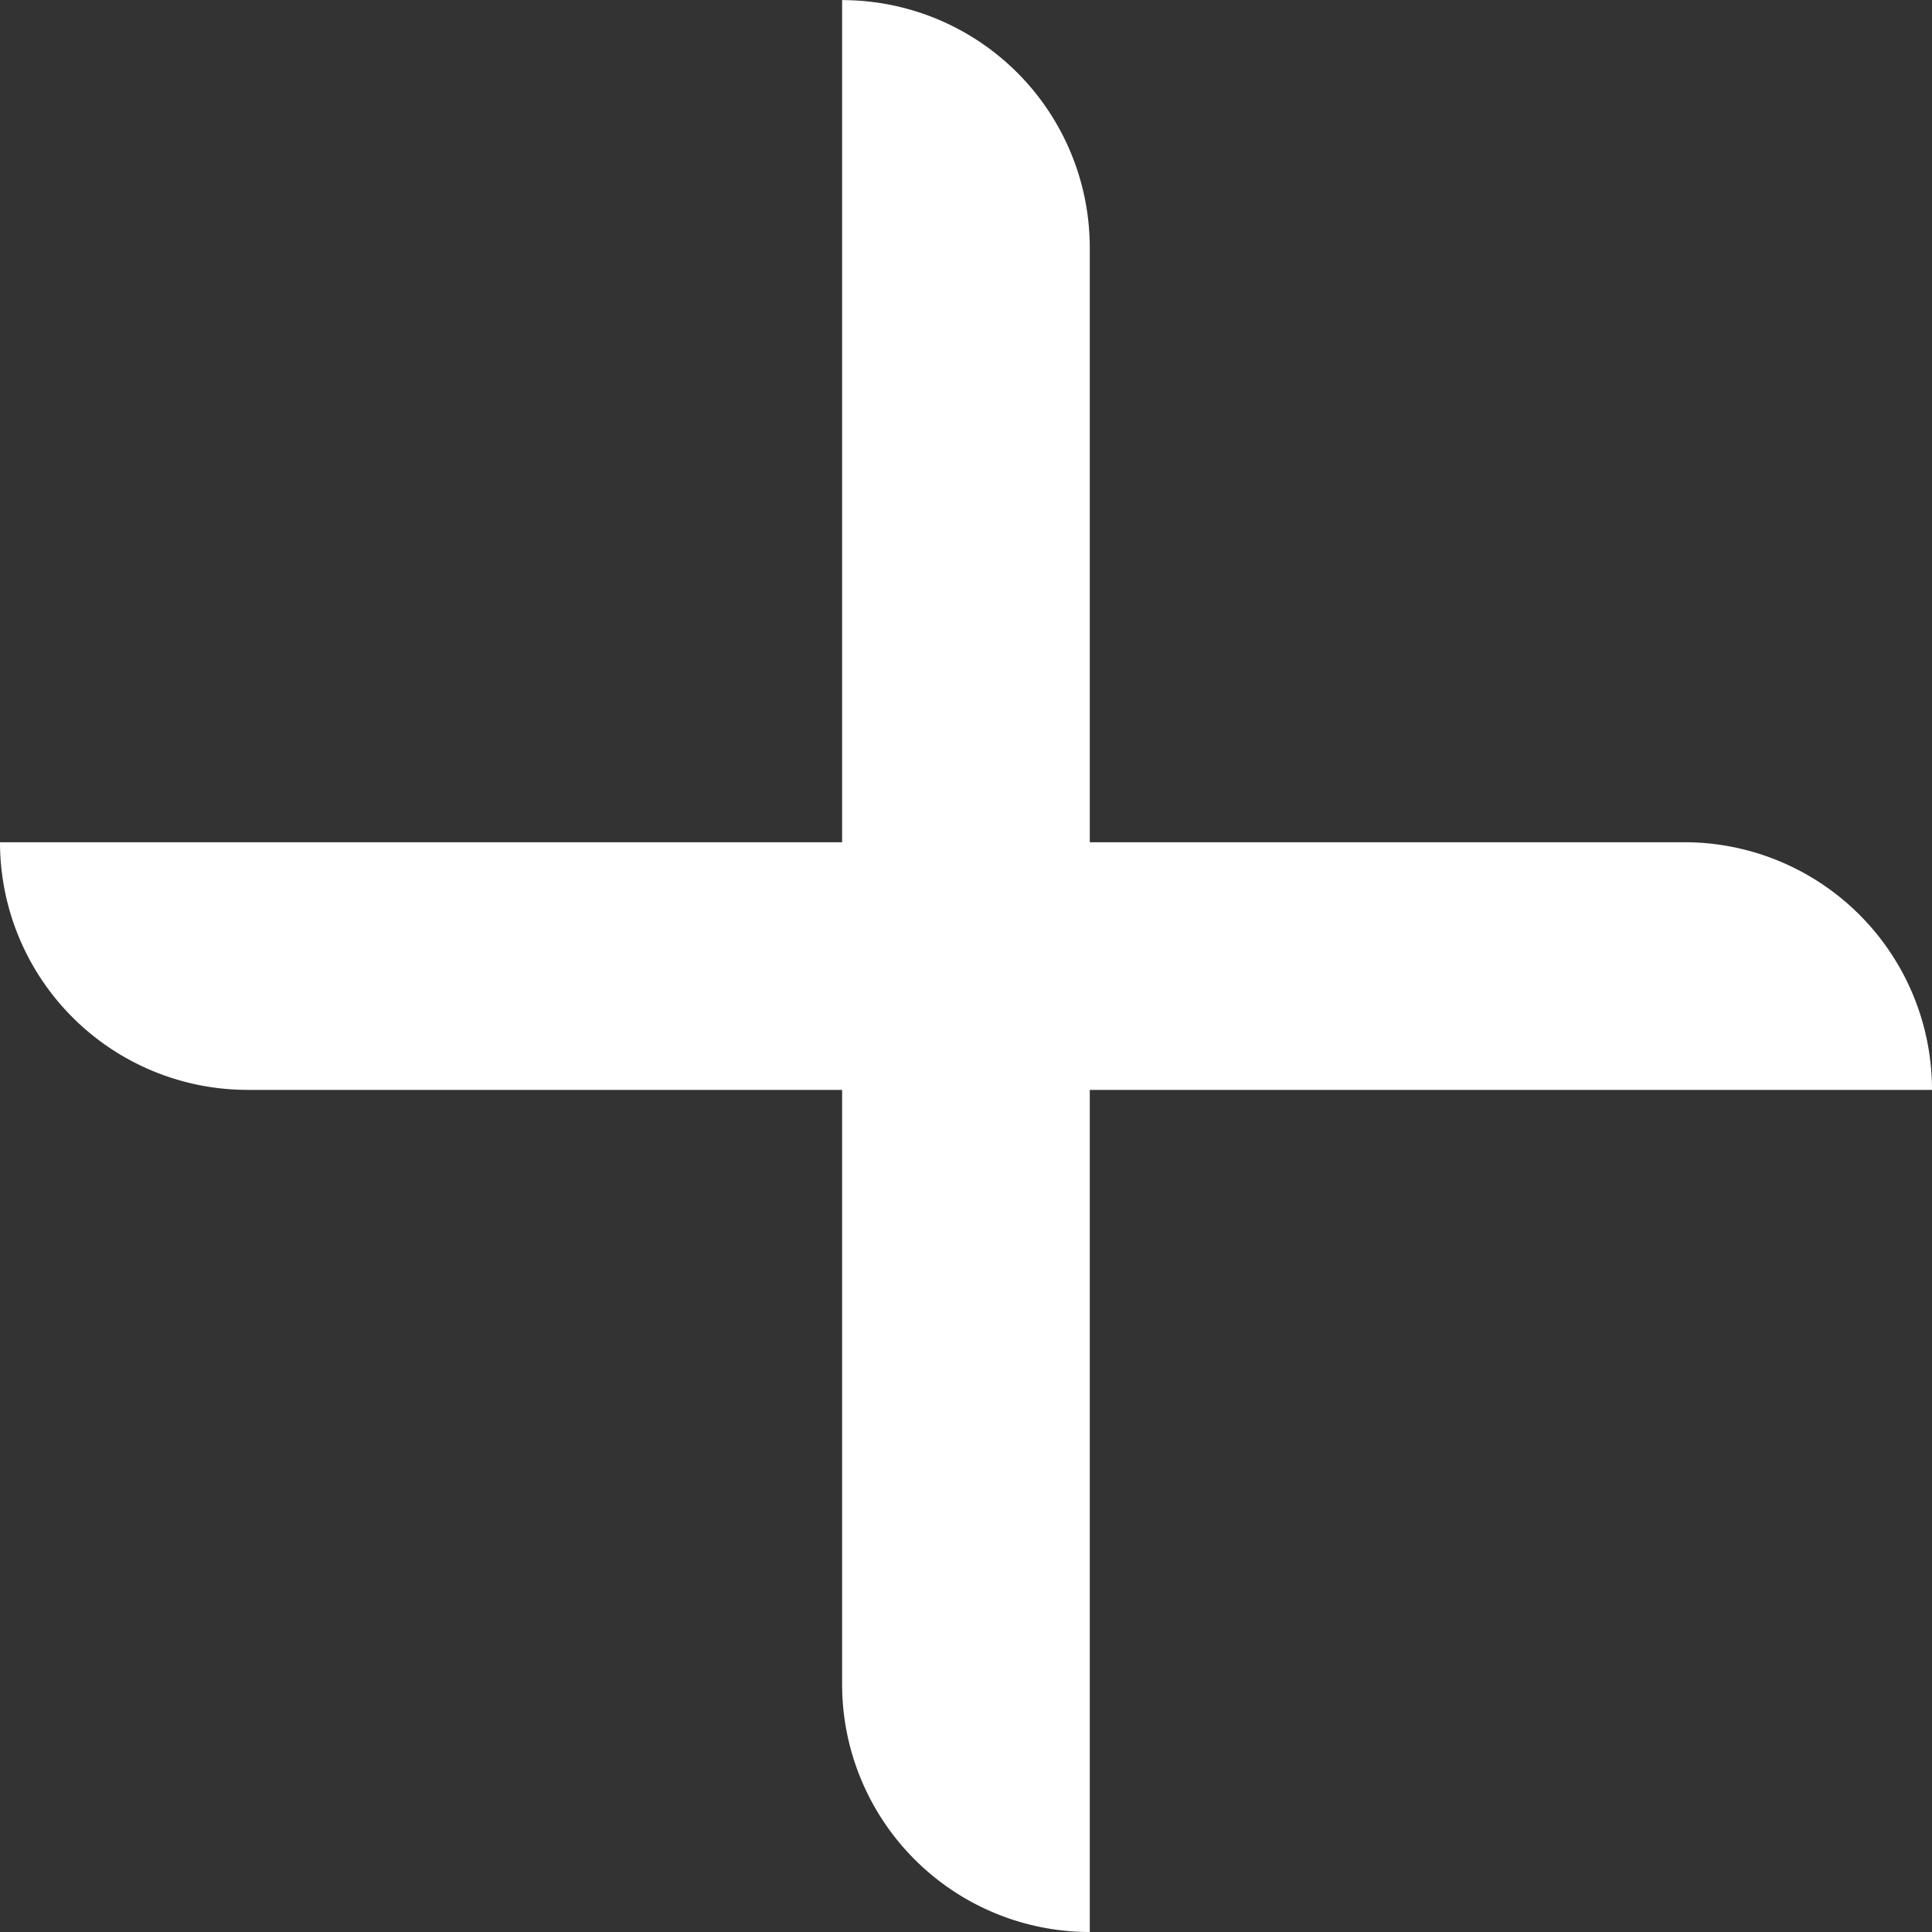
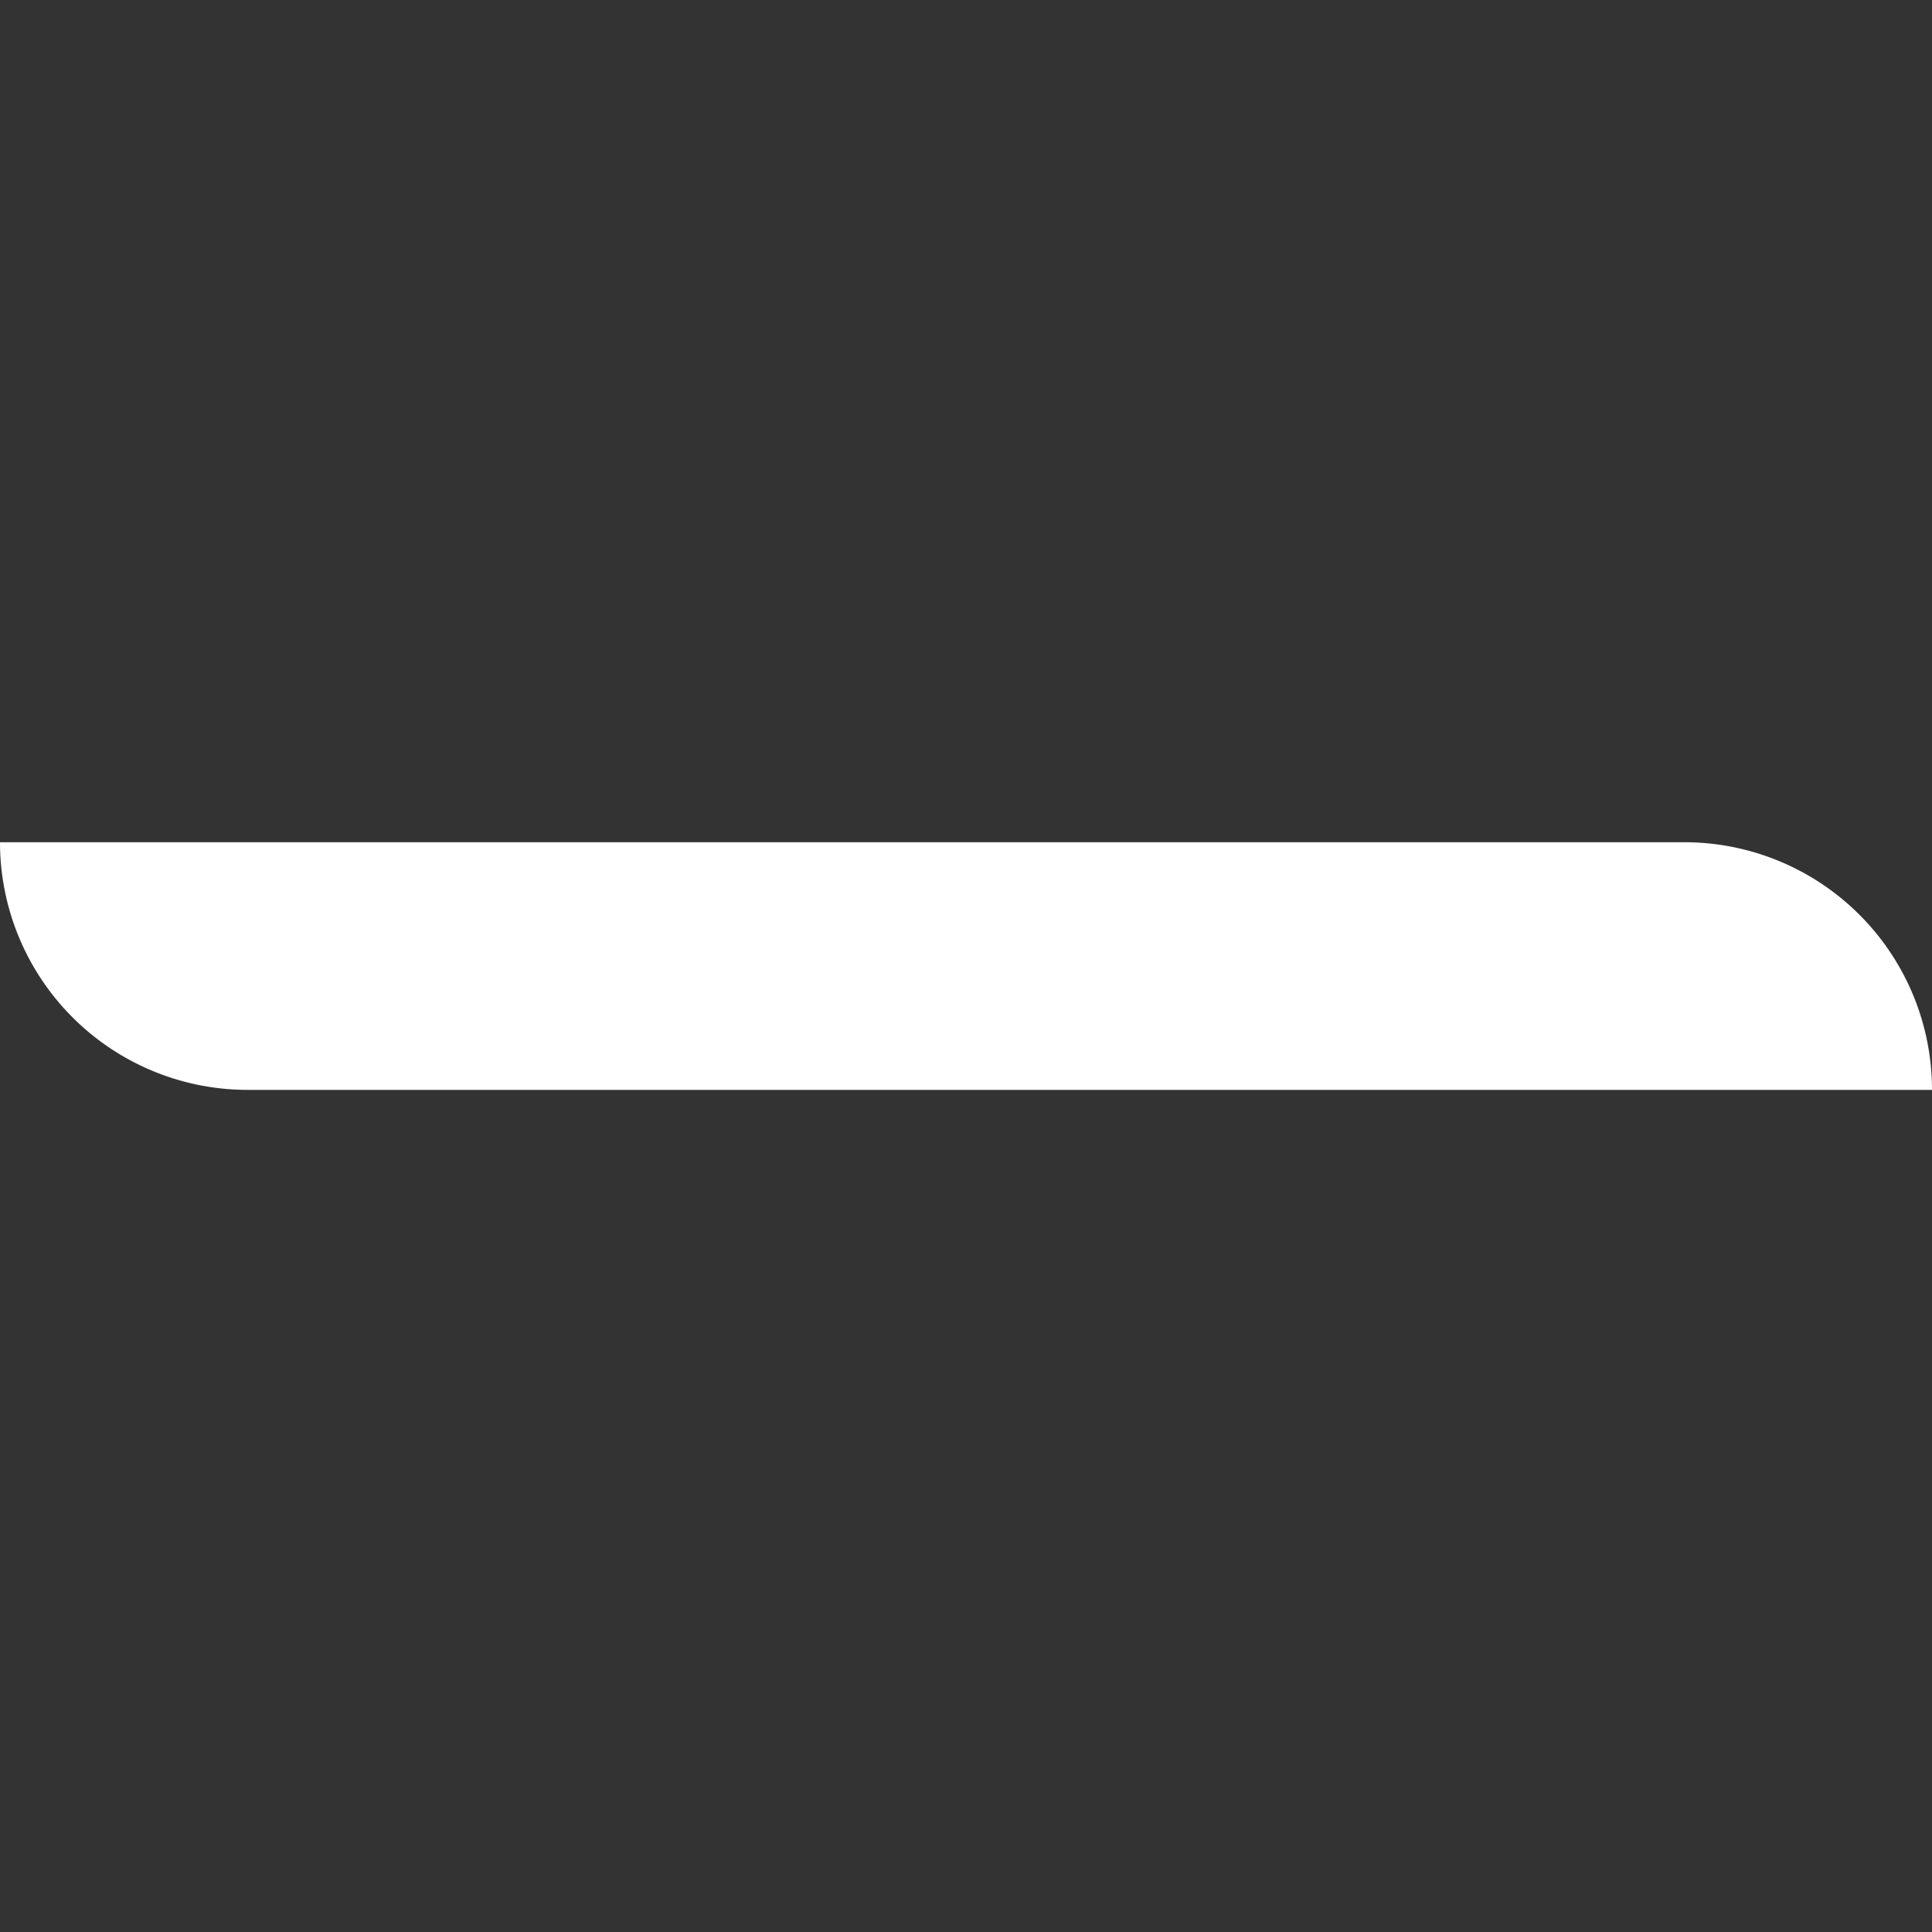
<svg xmlns="http://www.w3.org/2000/svg" width="18.021" height="18.021" viewBox="0 0 18.021 18.021">
  <rect x="0" y="0" width="18.021" height="18.021" fill="#333333" stroke="none" />
  <defs>
    <style>.a{fill:#fff;}</style>
  </defs>
  <g transform="translate(-1139.709 4047.498)">
    <path class="a" d="M2.31,0h0a0,0,0,0,1,0,0V15.71A2.31,2.31,0,0,1,0,18.021H0a0,0,0,0,1,0,0V2.31A2.31,2.31,0,0,1,2.31,0Z" transform="translate(1139.709 -4037.332) rotate(-90)" />
-     <path class="a" d="M0,0H0A2.31,2.31,0,0,1,2.31,2.31v15.71a0,0,0,0,1,0,0h0A2.31,2.31,0,0,1,0,15.71V0A0,0,0,0,1,0,0Z" transform="translate(1149.874 -4029.477) rotate(180)" />
  </g>
</svg>